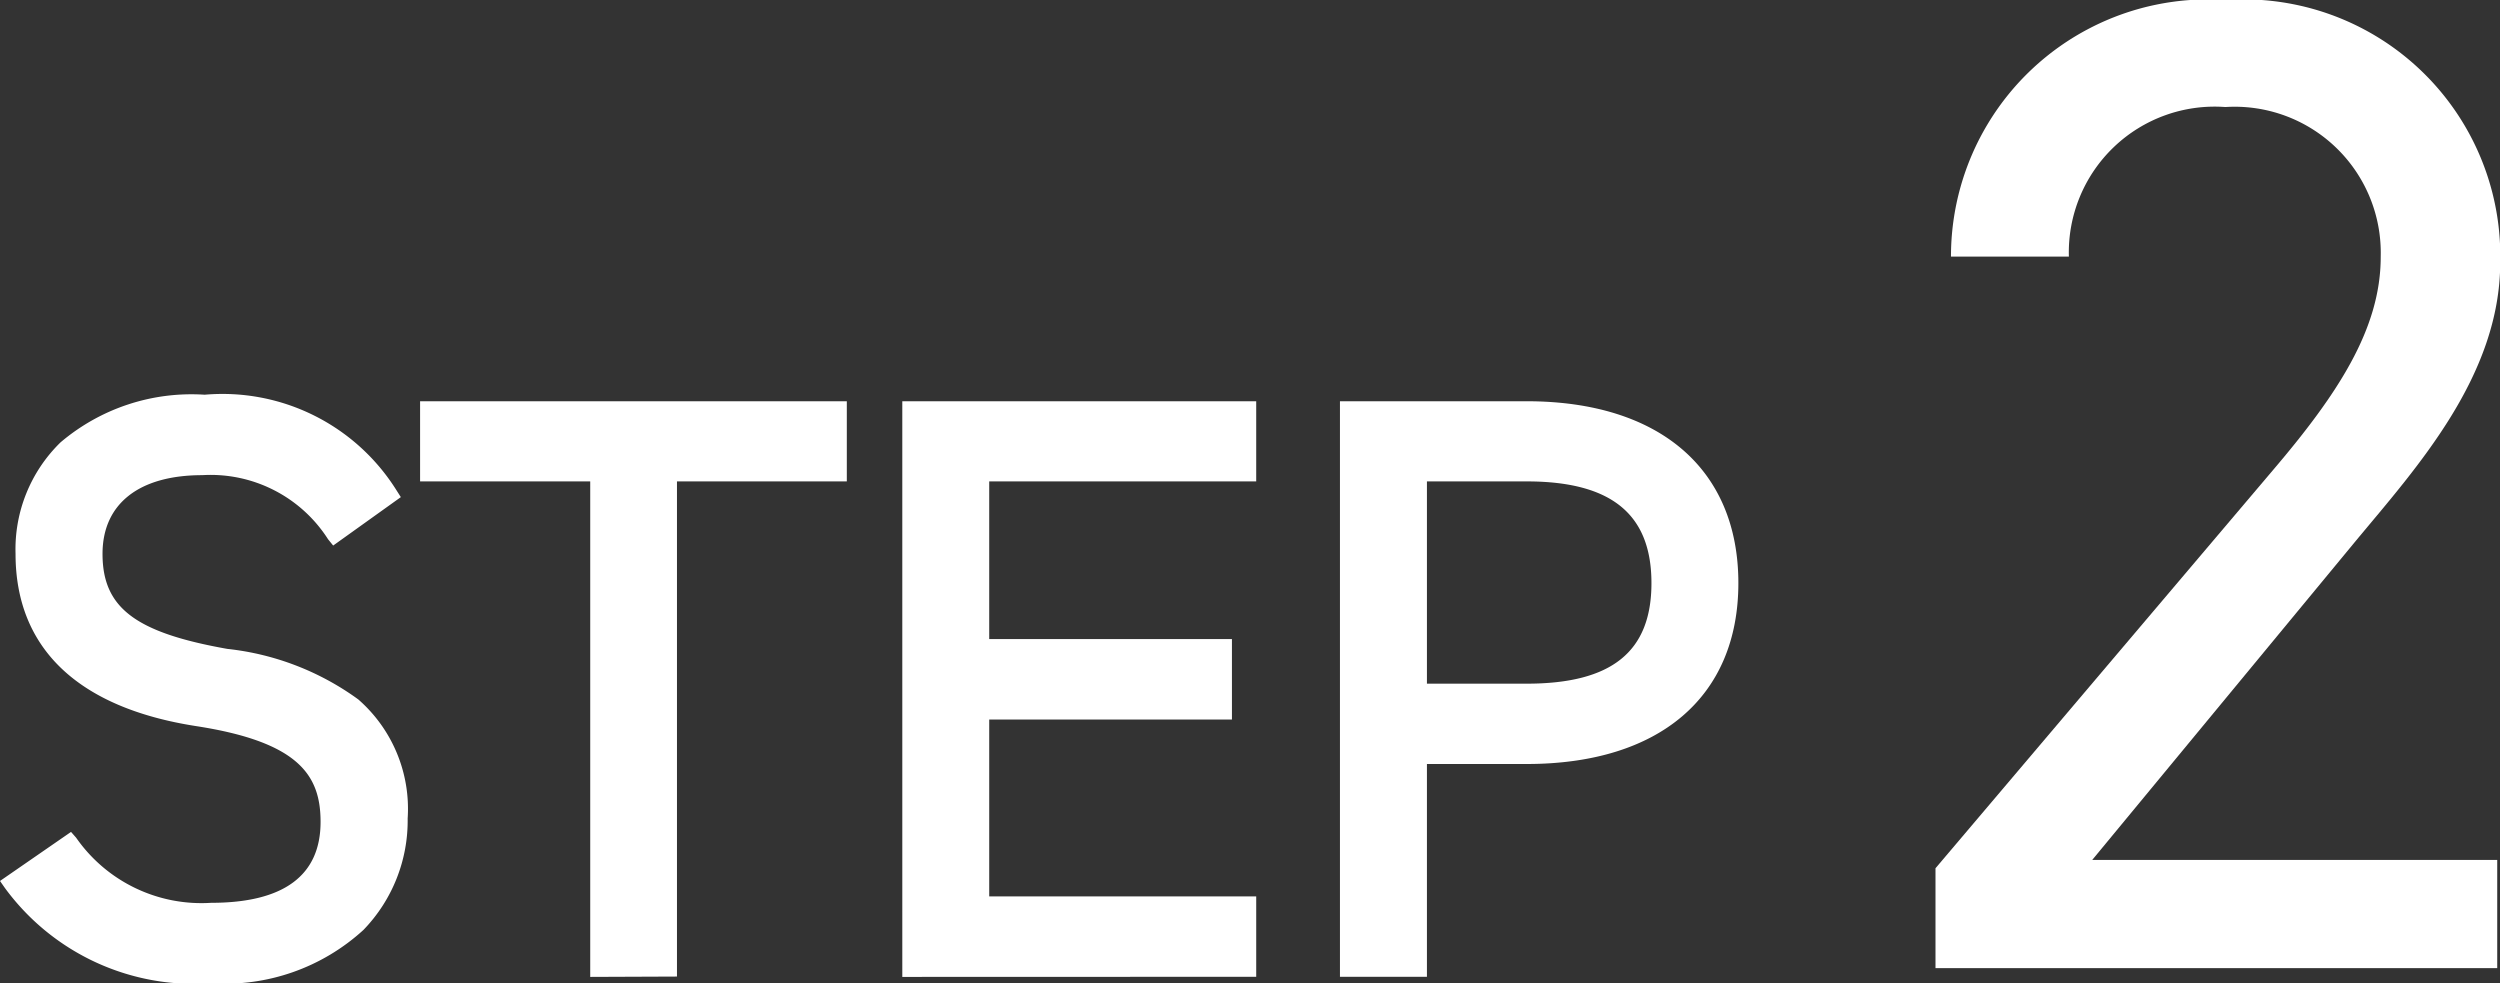
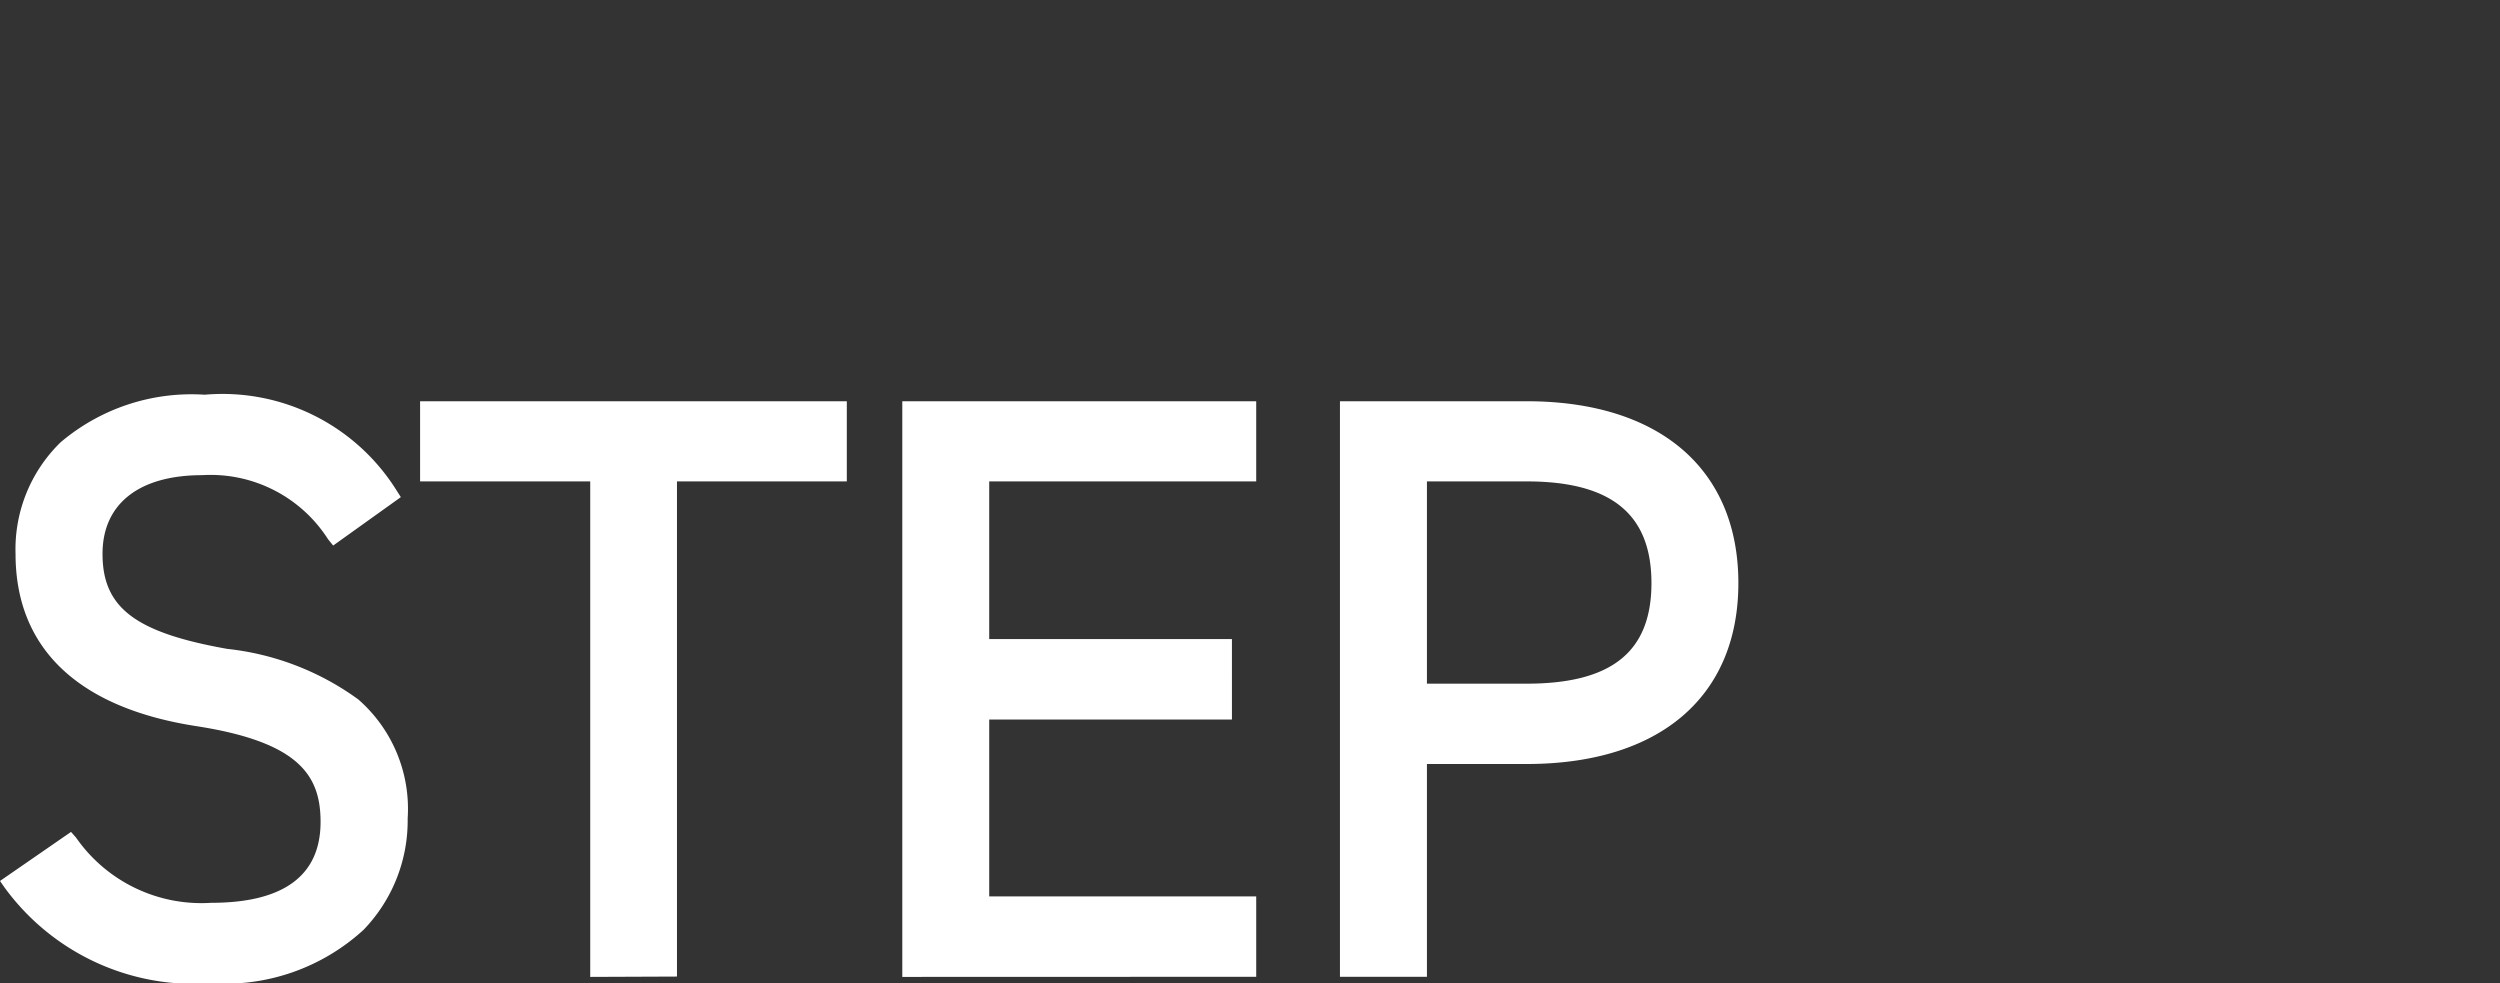
<svg xmlns="http://www.w3.org/2000/svg" width="43.259" height="17.014" viewBox="0 0 43.259 17.014">
  <rect x="0" y="0" width="43.259" height="17.014" fill="#333333" stroke="none" />
  <g transform="translate(-6421.26 -2782.118)">
-     <path d="M10.632-1.872H3.624l4.56-5.52c1.056-1.272,2.5-2.856,2.5-4.824a4.442,4.442,0,0,0-4.752-4.536,4.447,4.447,0,0,0-4.752,4.44h2.04A2.523,2.523,0,0,1,5.928-14.9a2.528,2.528,0,0,1,2.688,2.592c0,1.248-.744,2.376-1.872,3.7L.912-1.728V0h9.72Z" transform="translate(6453.839 2798.87)" fill="#fff" />
    <path d="M.086,8.537,0,8.414l1.229-.849.088.1A2.642,2.642,0,0,0,3.653,8.792c1.256,0,1.894-.472,1.894-1.4,0-.8-.366-1.382-2.155-1.658C1.349,5.416.269,4.387.269,2.754A2.581,2.581,0,0,1,1.048.824,3.5,3.5,0,0,1,3.542,0,3.552,3.552,0,0,1,6.859,1.651l.077.121L5.765,2.61,5.676,2.5A2.411,2.411,0,0,0,3.5,1.392c-1.1,0-1.726.5-1.726,1.362,0,.931.565,1.361,2.158,1.644A4.708,4.708,0,0,1,6.2,5.273a2.513,2.513,0,0,1,.854,2.059,2.718,2.718,0,0,1-.765,1.929,3.551,3.551,0,0,1-2.633.923A4.057,4.057,0,0,1,.086,8.537Zm23.1,1.535V.113h3.23c2.3,0,3.664,1.175,3.664,3.146S28.712,6.39,26.417,6.39H24.691v3.682ZM24.691,5h1.725c1.474,0,2.16-.553,2.16-1.74S27.891,1.5,26.417,1.5H24.691Zm-9.078,5.074V.113h6.124V1.5h-4.62V4.228h4.2V5.621h-4.2v3.06h4.62v1.391Zm-5.4,0V1.5H7.269V.113h7.384V1.5H11.714v8.568Z" transform="translate(6421.26 2788.948)" fill="#fff" />
  </g>
</svg>